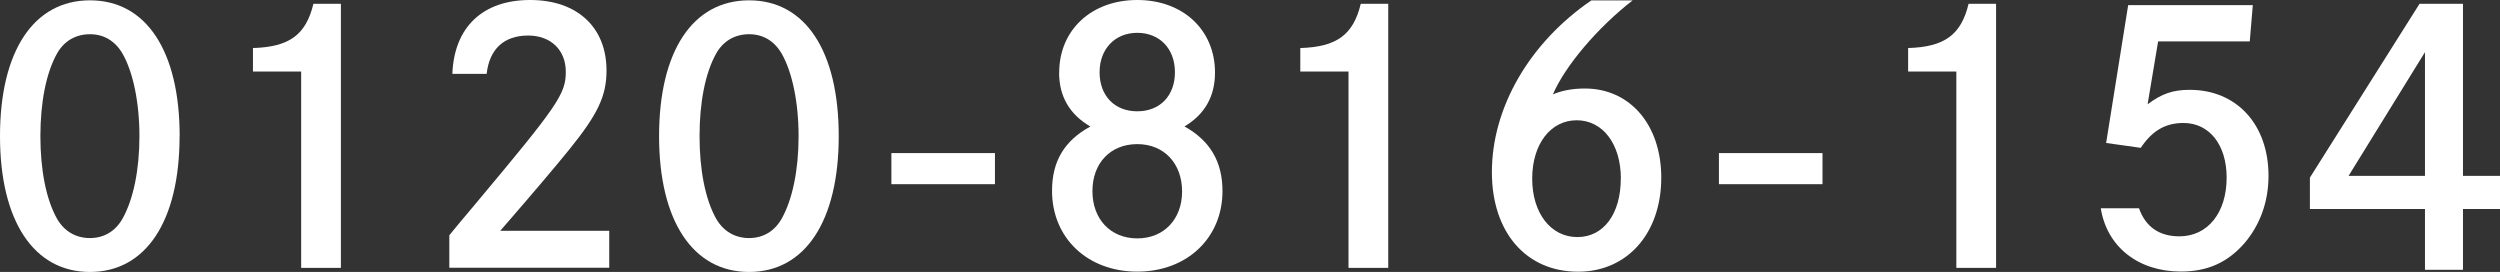
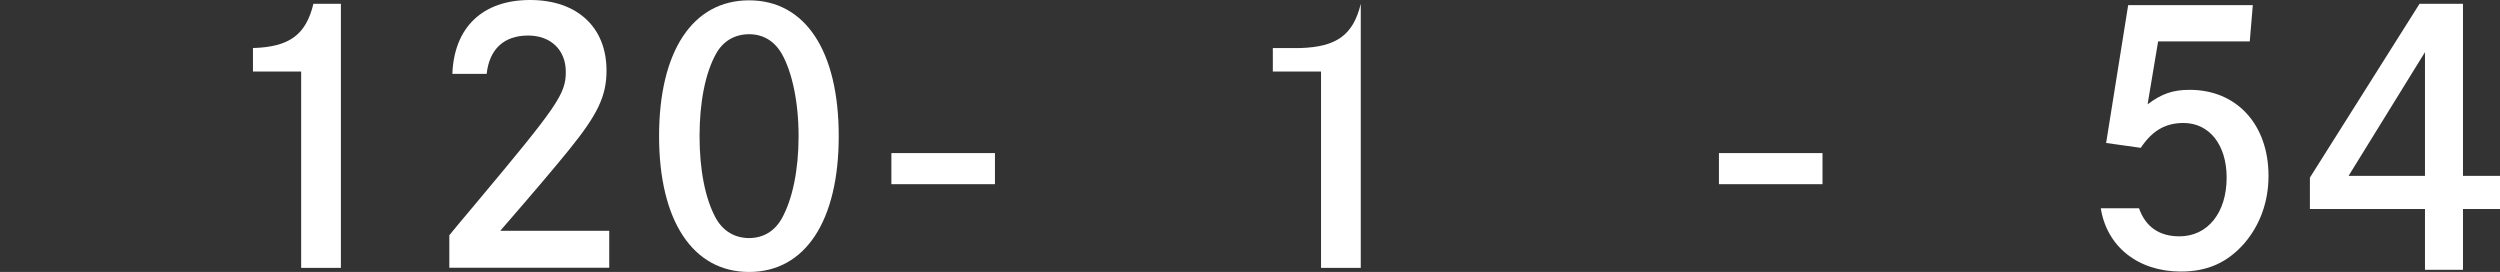
<svg xmlns="http://www.w3.org/2000/svg" id="Layer_2" viewBox="0 0 303.91 33.06">
  <rect x="0" y="0" width="303.91" height="33.06" fill="#333333" stroke="none" />
  <g id="_PC_全ページ共通フッター">
    <g>
-       <path d="M21.83,16.55c0,10.33-4.09,16.51-10.9,16.51S0,26.88,0,16.55,4.09,.04,10.94,.04s10.9,6.18,10.9,16.51ZM6.93,6.51c-1.32,2.35-2.02,5.92-2.02,10.04s.7,7.69,2.02,10.04c.87,1.51,2.27,2.35,4,2.35s3.1-.84,3.96-2.35c1.32-2.35,2.06-5.92,2.06-10.04s-.78-7.81-2.06-10.04c-.91-1.55-2.27-2.35-3.96-2.35s-3.14,.8-4,2.35Z" style="fill:#fff;" />
      <path d="M30.75,5.84c4.42-.13,6.44-1.6,7.35-5.38h3.34V32.56h-4.83V8.7h-5.86v-2.86Z" style="fill:#fff;" />
      <path d="M54.99,8.99c.21-5.67,3.67-8.99,9.45-8.99s9.29,3.36,9.29,8.57c0,3.07-1.03,5.29-4.54,9.62-1.77,2.18-4.04,4.87-8.38,9.87h13.25v4.49h-19.44v-3.95q.7-.88,3.18-3.82c10.03-11.97,10.98-13.36,10.98-16.05s-1.86-4.41-4.58-4.41c-2.93,0-4.71,1.64-5.04,4.66h-4.17Z" style="fill:#fff;" />
      <path d="M101.96,16.55c0,10.33-4.09,16.51-10.9,16.51s-10.94-6.18-10.94-16.51S84.21,.04,91.06,.04s10.9,6.18,10.9,16.51Zm-14.9-10.04c-1.32,2.35-2.02,5.92-2.02,10.04s.7,7.69,2.02,10.04c.87,1.51,2.27,2.35,4,2.35s3.1-.84,3.96-2.35c1.32-2.35,2.06-5.92,2.06-10.04s-.78-7.81-2.06-10.04c-.91-1.55-2.27-2.35-3.96-2.35s-3.14,.8-4,2.35Z" style="fill:#fff;" />
      <path d="M120.95,18.61v3.78h-12.59v-3.78h12.59Z" style="fill:#fff;" />
-       <path d="M128.76,8.82c0-5.17,3.92-8.82,9.49-8.82s9.45,3.65,9.45,8.82c0,2.9-1.24,5.08-3.71,6.55,3.1,1.72,4.62,4.28,4.62,7.86,0,5.71-4.33,9.79-10.36,9.79s-10.36-4.07-10.36-9.83c0-3.57,1.49-6.09,4.66-7.81-2.52-1.47-3.8-3.65-3.8-6.55Zm4.04,14.41c0,3.44,2.23,5.75,5.45,5.75s5.45-2.31,5.45-5.71-2.19-5.75-5.45-5.75-5.45,2.31-5.45,5.71Zm.87-14.45c0,2.86,1.82,4.75,4.58,4.75s4.58-1.89,4.58-4.75-1.86-4.79-4.58-4.79-4.58,1.97-4.58,4.79Z" style="fill:#fff;" />
-       <path d="M158.07,5.84c4.42-.13,6.44-1.6,7.35-5.38h3.34V32.56h-4.83V8.7h-5.86v-2.86Z" style="fill:#fff;" />
-       <path d="M198.48,.04c-4.29,3.32-8.25,8.02-9.7,11.43,1.07-.46,2.39-.71,3.88-.71,5.49,0,9.29,4.41,9.29,10.84,0,6.76-4.13,11.43-10.11,11.43-6.32,0-10.48-4.79-10.48-12.1,0-7.86,4.58-15.75,12.09-20.88h5.04Zm-1.44,21.68c0-4.2-2.19-7.1-5.37-7.1s-5.41,2.9-5.41,7.1,2.27,7.1,5.49,7.1,5.28-2.86,5.28-7.1Z" style="fill:#fff;" />
+       <path d="M158.07,5.84c4.42-.13,6.44-1.6,7.35-5.38V32.56h-4.83V8.7h-5.86v-2.86Z" style="fill:#fff;" />
      <path d="M221.55,18.61v3.78h-12.59v-3.78h12.59Z" style="fill:#fff;" />
-       <path d="M231.96,5.84c4.42-.13,6.44-1.6,7.35-5.38h3.34V32.56h-4.83V8.7h-5.86v-2.86Z" style="fill:#fff;" />
      <path d="M260.03,25.33c.79,2.23,2.44,3.4,4.91,3.4,3.43,0,5.74-2.86,5.74-7.14,0-3.99-2.11-6.64-5.24-6.64-2.19,0-3.8,.92-5.2,3.02l-4.21-.59,2.68-16.76h15.15l-.37,4.41h-11.14l-1.28,7.65c1.73-1.3,3.1-1.76,5.12-1.76,5.7,0,9.58,4.2,9.58,10.46,0,3.15-1.03,5.96-2.93,8.19-2.06,2.35-4.5,3.44-7.72,3.44-5.2,0-9-3.02-9.74-7.69h4.66Z" style="fill:#fff;" />
      <path d="M303.91,21.38v4.03h-4.5v7.39h-4.62v-7.39h-13.99v-3.82L294.13,.46h5.28V21.38h4.5Zm-9.12-15.04l-9.29,15.04h9.29V6.34Z" style="fill:#fff;" />
    </g>
  </g>
</svg>